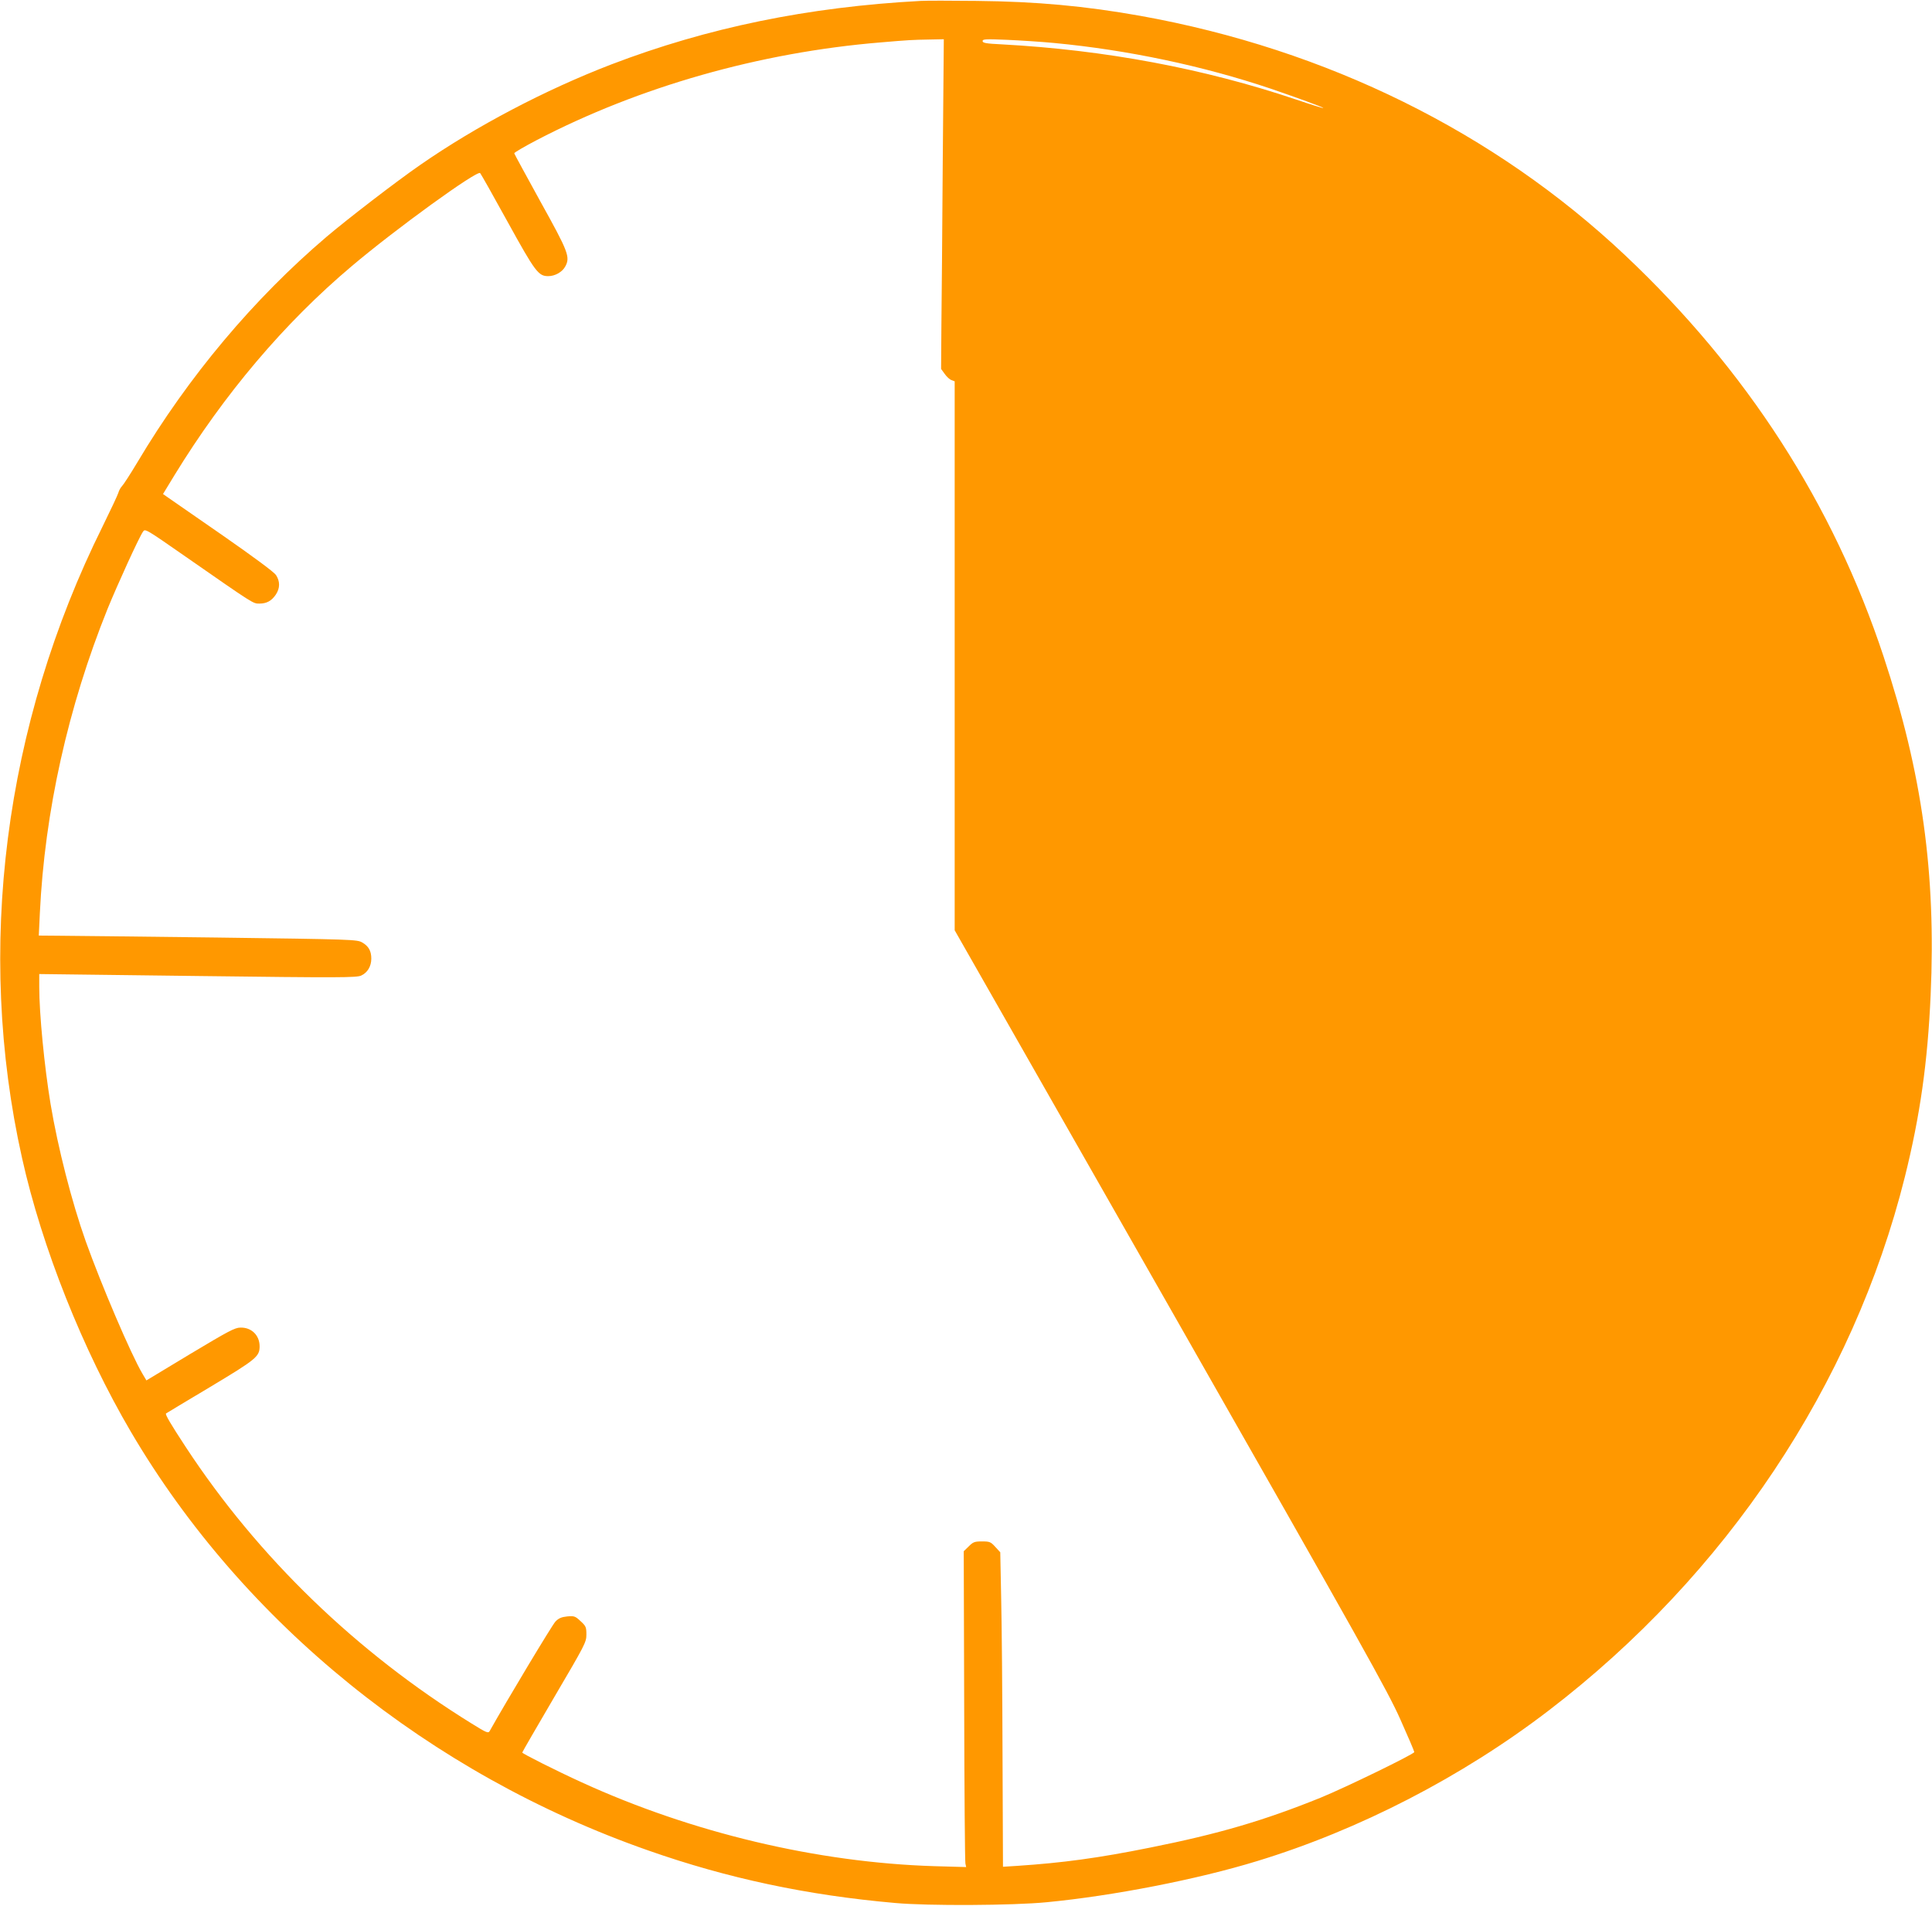
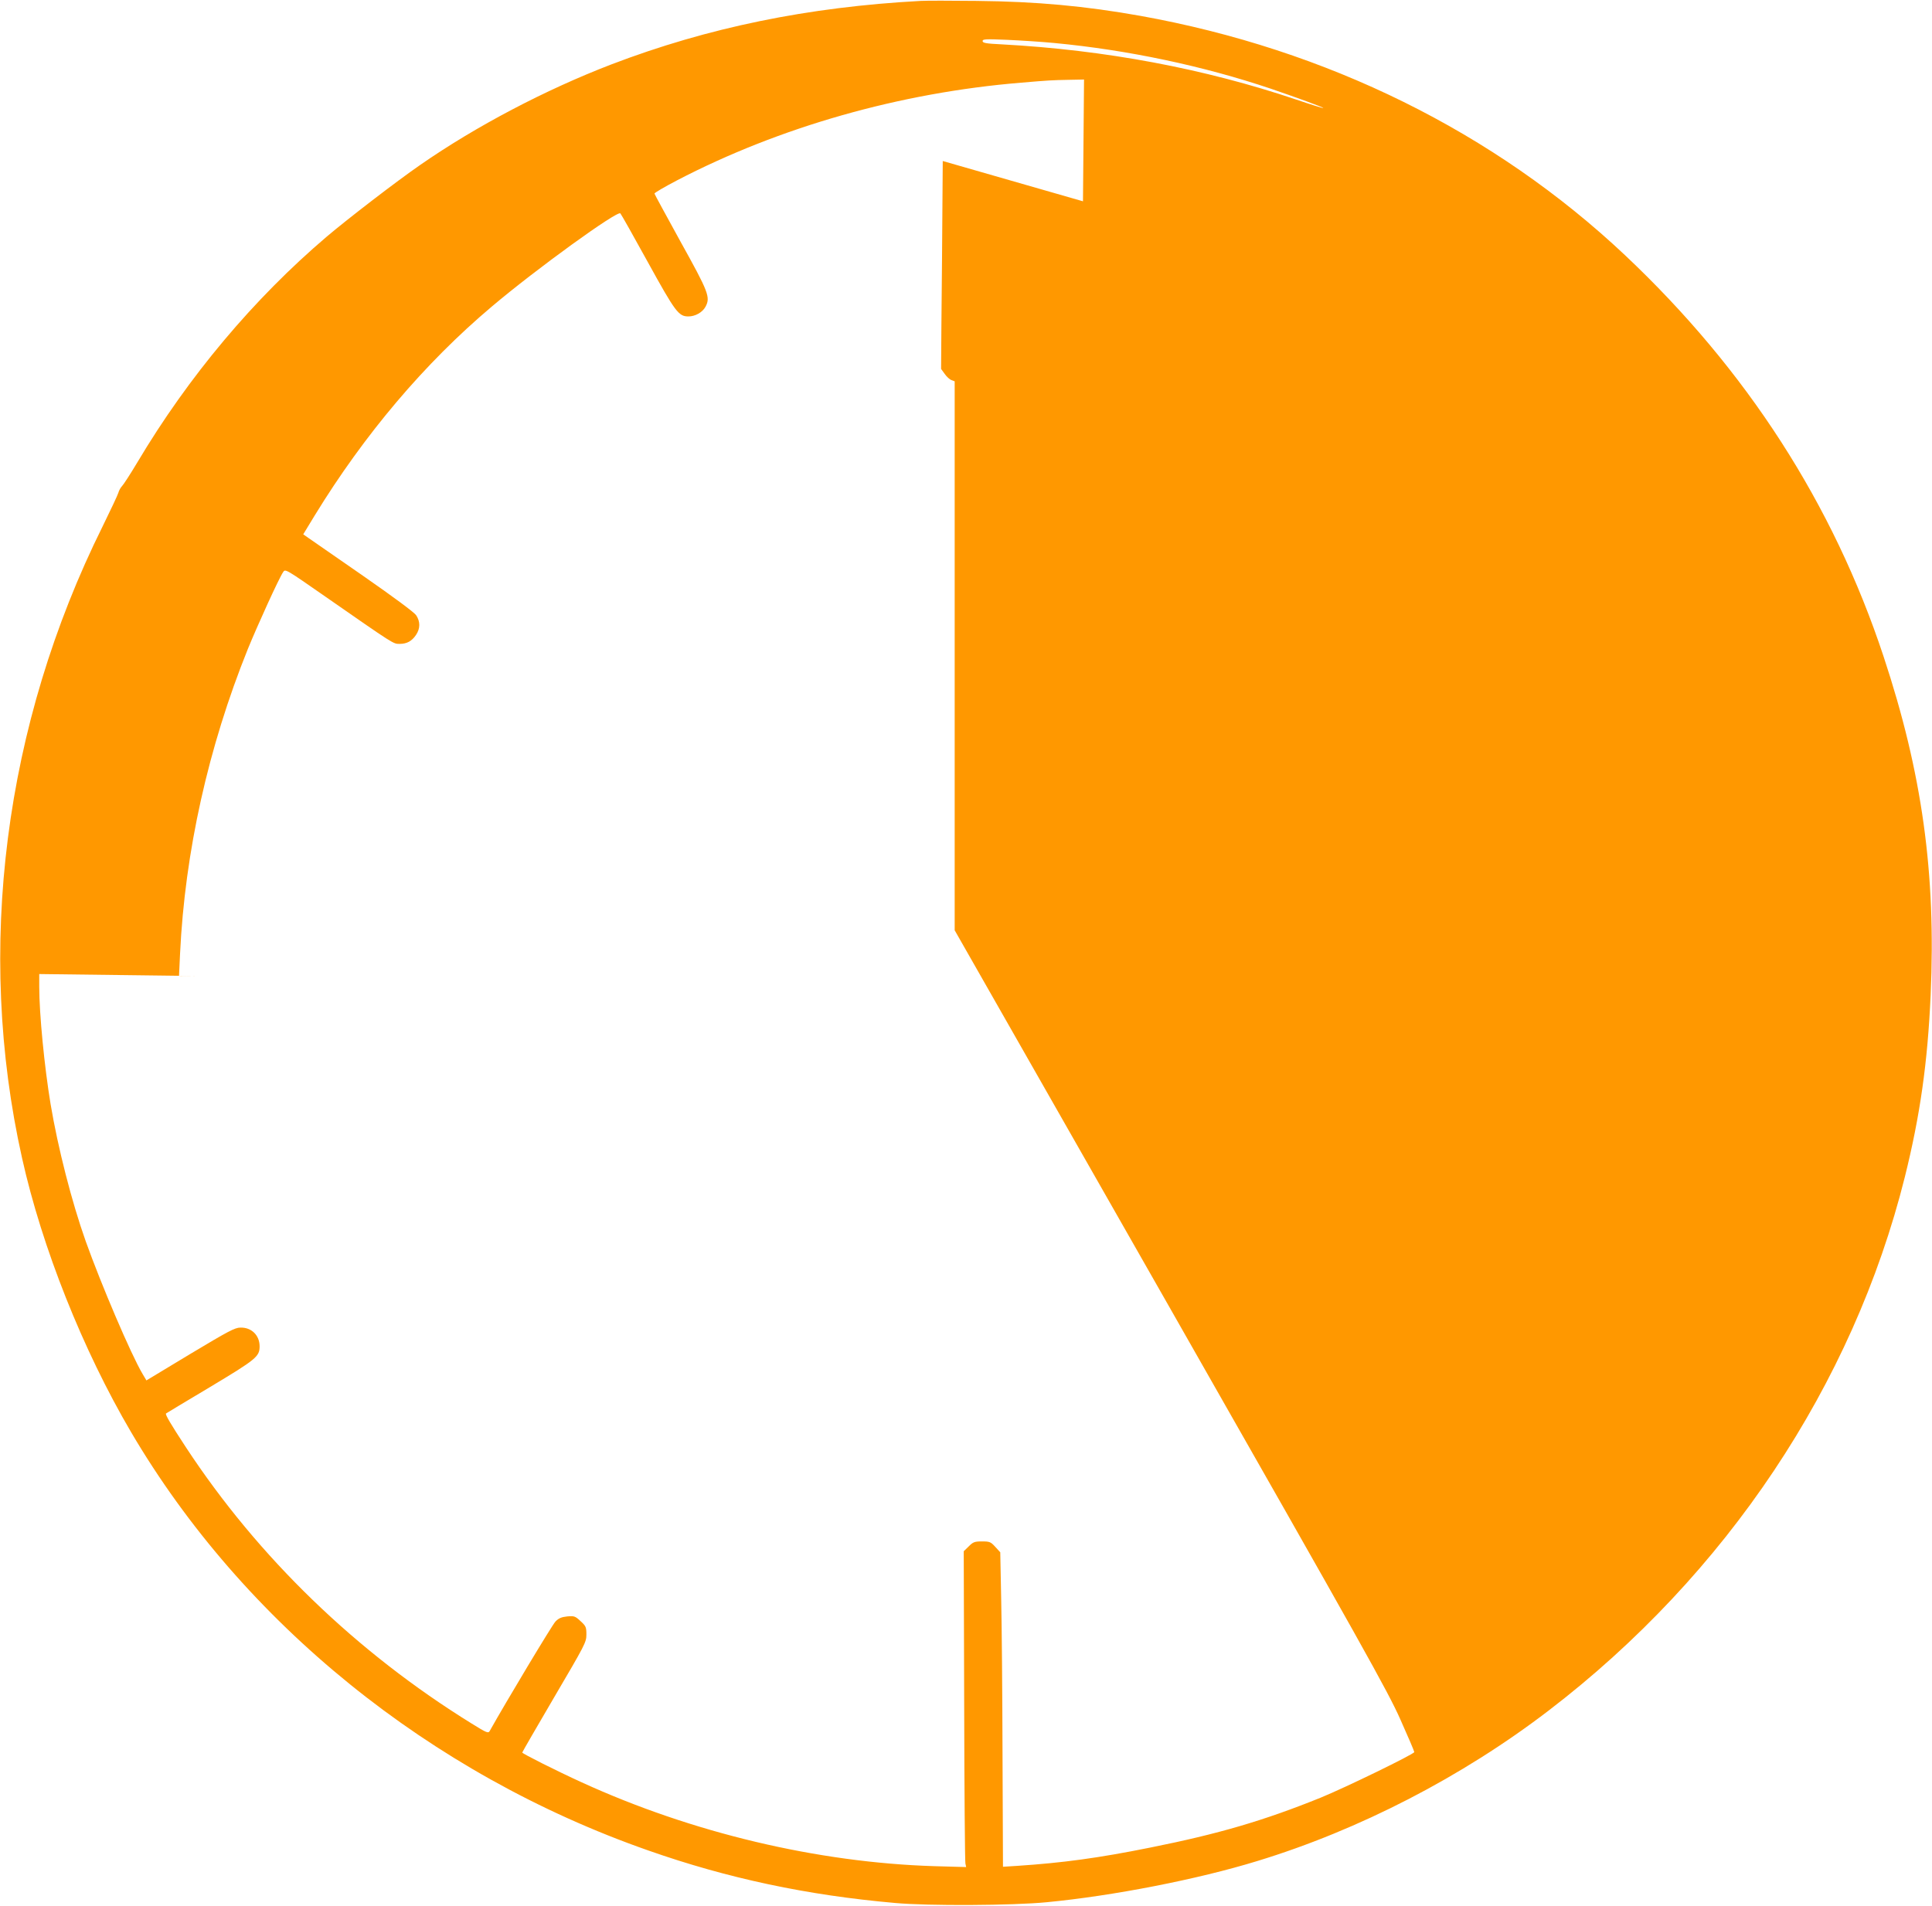
<svg xmlns="http://www.w3.org/2000/svg" version="1.0" width="1280pt" height="1263pt" viewBox="0 0 1280 1263" preserveAspectRatio="xMidYMid meet">
  <g transform="translate(0,1263) scale(0.1,-0.1)" fill="#ff9800" stroke="none">
-     <path d="M6100 12624 c-746 -40 -1412 -177 -2050 -421 -437 -168 -896 -409 -1266 -666 -155 -107 -480 -357 -619 -475 -483 -411 -916 -926 -1255 -1496 -46 -77 -92 -148 -102 -158 -9 -9 -20 -29 -24 -44 -4 -14 -51 -114 -104 -222 -653 -1315 -843 -2803 -534 -4186 132 -593 403 -1273 722 -1816 744 -1266 1981 -2267 3427 -2773 526 -185 1054 -297 1635 -348 218 -20 782 -17 1005 5 438 42 998 151 1395 273 675 206 1357 558 1930 997 1177 901 2016 2158 2360 3536 101 406 151 758 171 1205 36 807 -56 1472 -312 2245 -334 1010 -906 1898 -1713 2659 -865 815 -1975 1364 -3211 1586 -365 65 -687 95 -1085 99 -168 2 -334 2 -370 0z m146 -1061 c-3 -445 -7 -936 -9 -1093 l-2 -285 24 -33 c13 -19 33 -37 45 -41 l21 -8 0 -1819 0 -1819 1430 -2510 c1281 -2249 1439 -2532 1522 -2718 51 -114 93 -212 93 -218 0 -13 -456 -235 -620 -302 -376 -152 -675 -240 -1130 -331 -342 -69 -579 -101 -880 -121 l-95 -6 -3 738 c-1 406 -5 875 -9 1042 l-6 304 -33 36 c-30 33 -37 36 -88 36 -50 0 -59 -4 -88 -33 l-33 -32 3 -1023 c1 -562 5 -1033 8 -1046 l5 -24 -213 6 c-772 24 -1603 221 -2333 555 -169 77 -395 191 -395 198 0 3 96 169 212 367 205 349 213 364 213 415 0 49 -3 56 -39 89 -35 33 -42 35 -88 31 -38 -4 -57 -12 -78 -34 -21 -21 -328 -533 -436 -726 -9 -16 -21 -11 -119 50 -763 472 -1415 1102 -1894 1832 -101 154 -138 217 -131 223 3 2 135 82 293 176 305 183 327 201 327 269 0 73 -54 126 -127 124 -37 0 -81 -24 -333 -175 l-290 -175 -26 44 c-77 130 -273 590 -376 878 -93 262 -184 618 -233 910 -41 248 -75 597 -75 776 l0 85 1050 -13 c949 -12 1053 -11 1083 3 42 19 67 62 67 112 0 51 -18 83 -60 107 -34 20 -58 21 -965 33 -511 6 -986 12 -1054 12 l-124 1 7 148 c32 673 187 1368 449 2018 65 159 205 467 234 510 14 22 17 20 280 -163 457 -318 449 -313 491 -313 49 0 81 18 109 59 29 43 29 89 1 131 -14 20 -149 120 -353 262 -181 126 -345 239 -362 251 l-33 23 76 125 c329 537 728 1009 1174 1385 293 248 831 637 851 617 5 -5 87 -150 182 -323 183 -332 204 -360 269 -360 45 0 93 27 113 64 34 63 21 96 -165 431 -94 171 -172 314 -173 319 -1 5 66 44 148 87 681 355 1480 582 2280 648 187 16 209 17 319 19 l99 2 -7 -807z m739 782 c487 -46 987 -152 1435 -303 167 -57 351 -124 347 -128 -1 -2 -82 23 -179 56 -610 206 -1268 329 -1950 366 -105 5 -128 9 -128 22 0 13 21 14 163 8 89 -4 230 -13 312 -21z" />
+     <path d="M6100 12624 c-746 -40 -1412 -177 -2050 -421 -437 -168 -896 -409 -1266 -666 -155 -107 -480 -357 -619 -475 -483 -411 -916 -926 -1255 -1496 -46 -77 -92 -148 -102 -158 -9 -9 -20 -29 -24 -44 -4 -14 -51 -114 -104 -222 -653 -1315 -843 -2803 -534 -4186 132 -593 403 -1273 722 -1816 744 -1266 1981 -2267 3427 -2773 526 -185 1054 -297 1635 -348 218 -20 782 -17 1005 5 438 42 998 151 1395 273 675 206 1357 558 1930 997 1177 901 2016 2158 2360 3536 101 406 151 758 171 1205 36 807 -56 1472 -312 2245 -334 1010 -906 1898 -1713 2659 -865 815 -1975 1364 -3211 1586 -365 65 -687 95 -1085 99 -168 2 -334 2 -370 0z m146 -1061 c-3 -445 -7 -936 -9 -1093 l-2 -285 24 -33 c13 -19 33 -37 45 -41 l21 -8 0 -1819 0 -1819 1430 -2510 c1281 -2249 1439 -2532 1522 -2718 51 -114 93 -212 93 -218 0 -13 -456 -235 -620 -302 -376 -152 -675 -240 -1130 -331 -342 -69 -579 -101 -880 -121 l-95 -6 -3 738 c-1 406 -5 875 -9 1042 l-6 304 -33 36 c-30 33 -37 36 -88 36 -50 0 -59 -4 -88 -33 l-33 -32 3 -1023 c1 -562 5 -1033 8 -1046 l5 -24 -213 6 c-772 24 -1603 221 -2333 555 -169 77 -395 191 -395 198 0 3 96 169 212 367 205 349 213 364 213 415 0 49 -3 56 -39 89 -35 33 -42 35 -88 31 -38 -4 -57 -12 -78 -34 -21 -21 -328 -533 -436 -726 -9 -16 -21 -11 -119 50 -763 472 -1415 1102 -1894 1832 -101 154 -138 217 -131 223 3 2 135 82 293 176 305 183 327 201 327 269 0 73 -54 126 -127 124 -37 0 -81 -24 -333 -175 l-290 -175 -26 44 c-77 130 -273 590 -376 878 -93 262 -184 618 -233 910 -41 248 -75 597 -75 776 l0 85 1050 -13 l-124 1 7 148 c32 673 187 1368 449 2018 65 159 205 467 234 510 14 22 17 20 280 -163 457 -318 449 -313 491 -313 49 0 81 18 109 59 29 43 29 89 1 131 -14 20 -149 120 -353 262 -181 126 -345 239 -362 251 l-33 23 76 125 c329 537 728 1009 1174 1385 293 248 831 637 851 617 5 -5 87 -150 182 -323 183 -332 204 -360 269 -360 45 0 93 27 113 64 34 63 21 96 -165 431 -94 171 -172 314 -173 319 -1 5 66 44 148 87 681 355 1480 582 2280 648 187 16 209 17 319 19 l99 2 -7 -807z m739 782 c487 -46 987 -152 1435 -303 167 -57 351 -124 347 -128 -1 -2 -82 23 -179 56 -610 206 -1268 329 -1950 366 -105 5 -128 9 -128 22 0 13 21 14 163 8 89 -4 230 -13 312 -21z" />
  </g>
</svg>